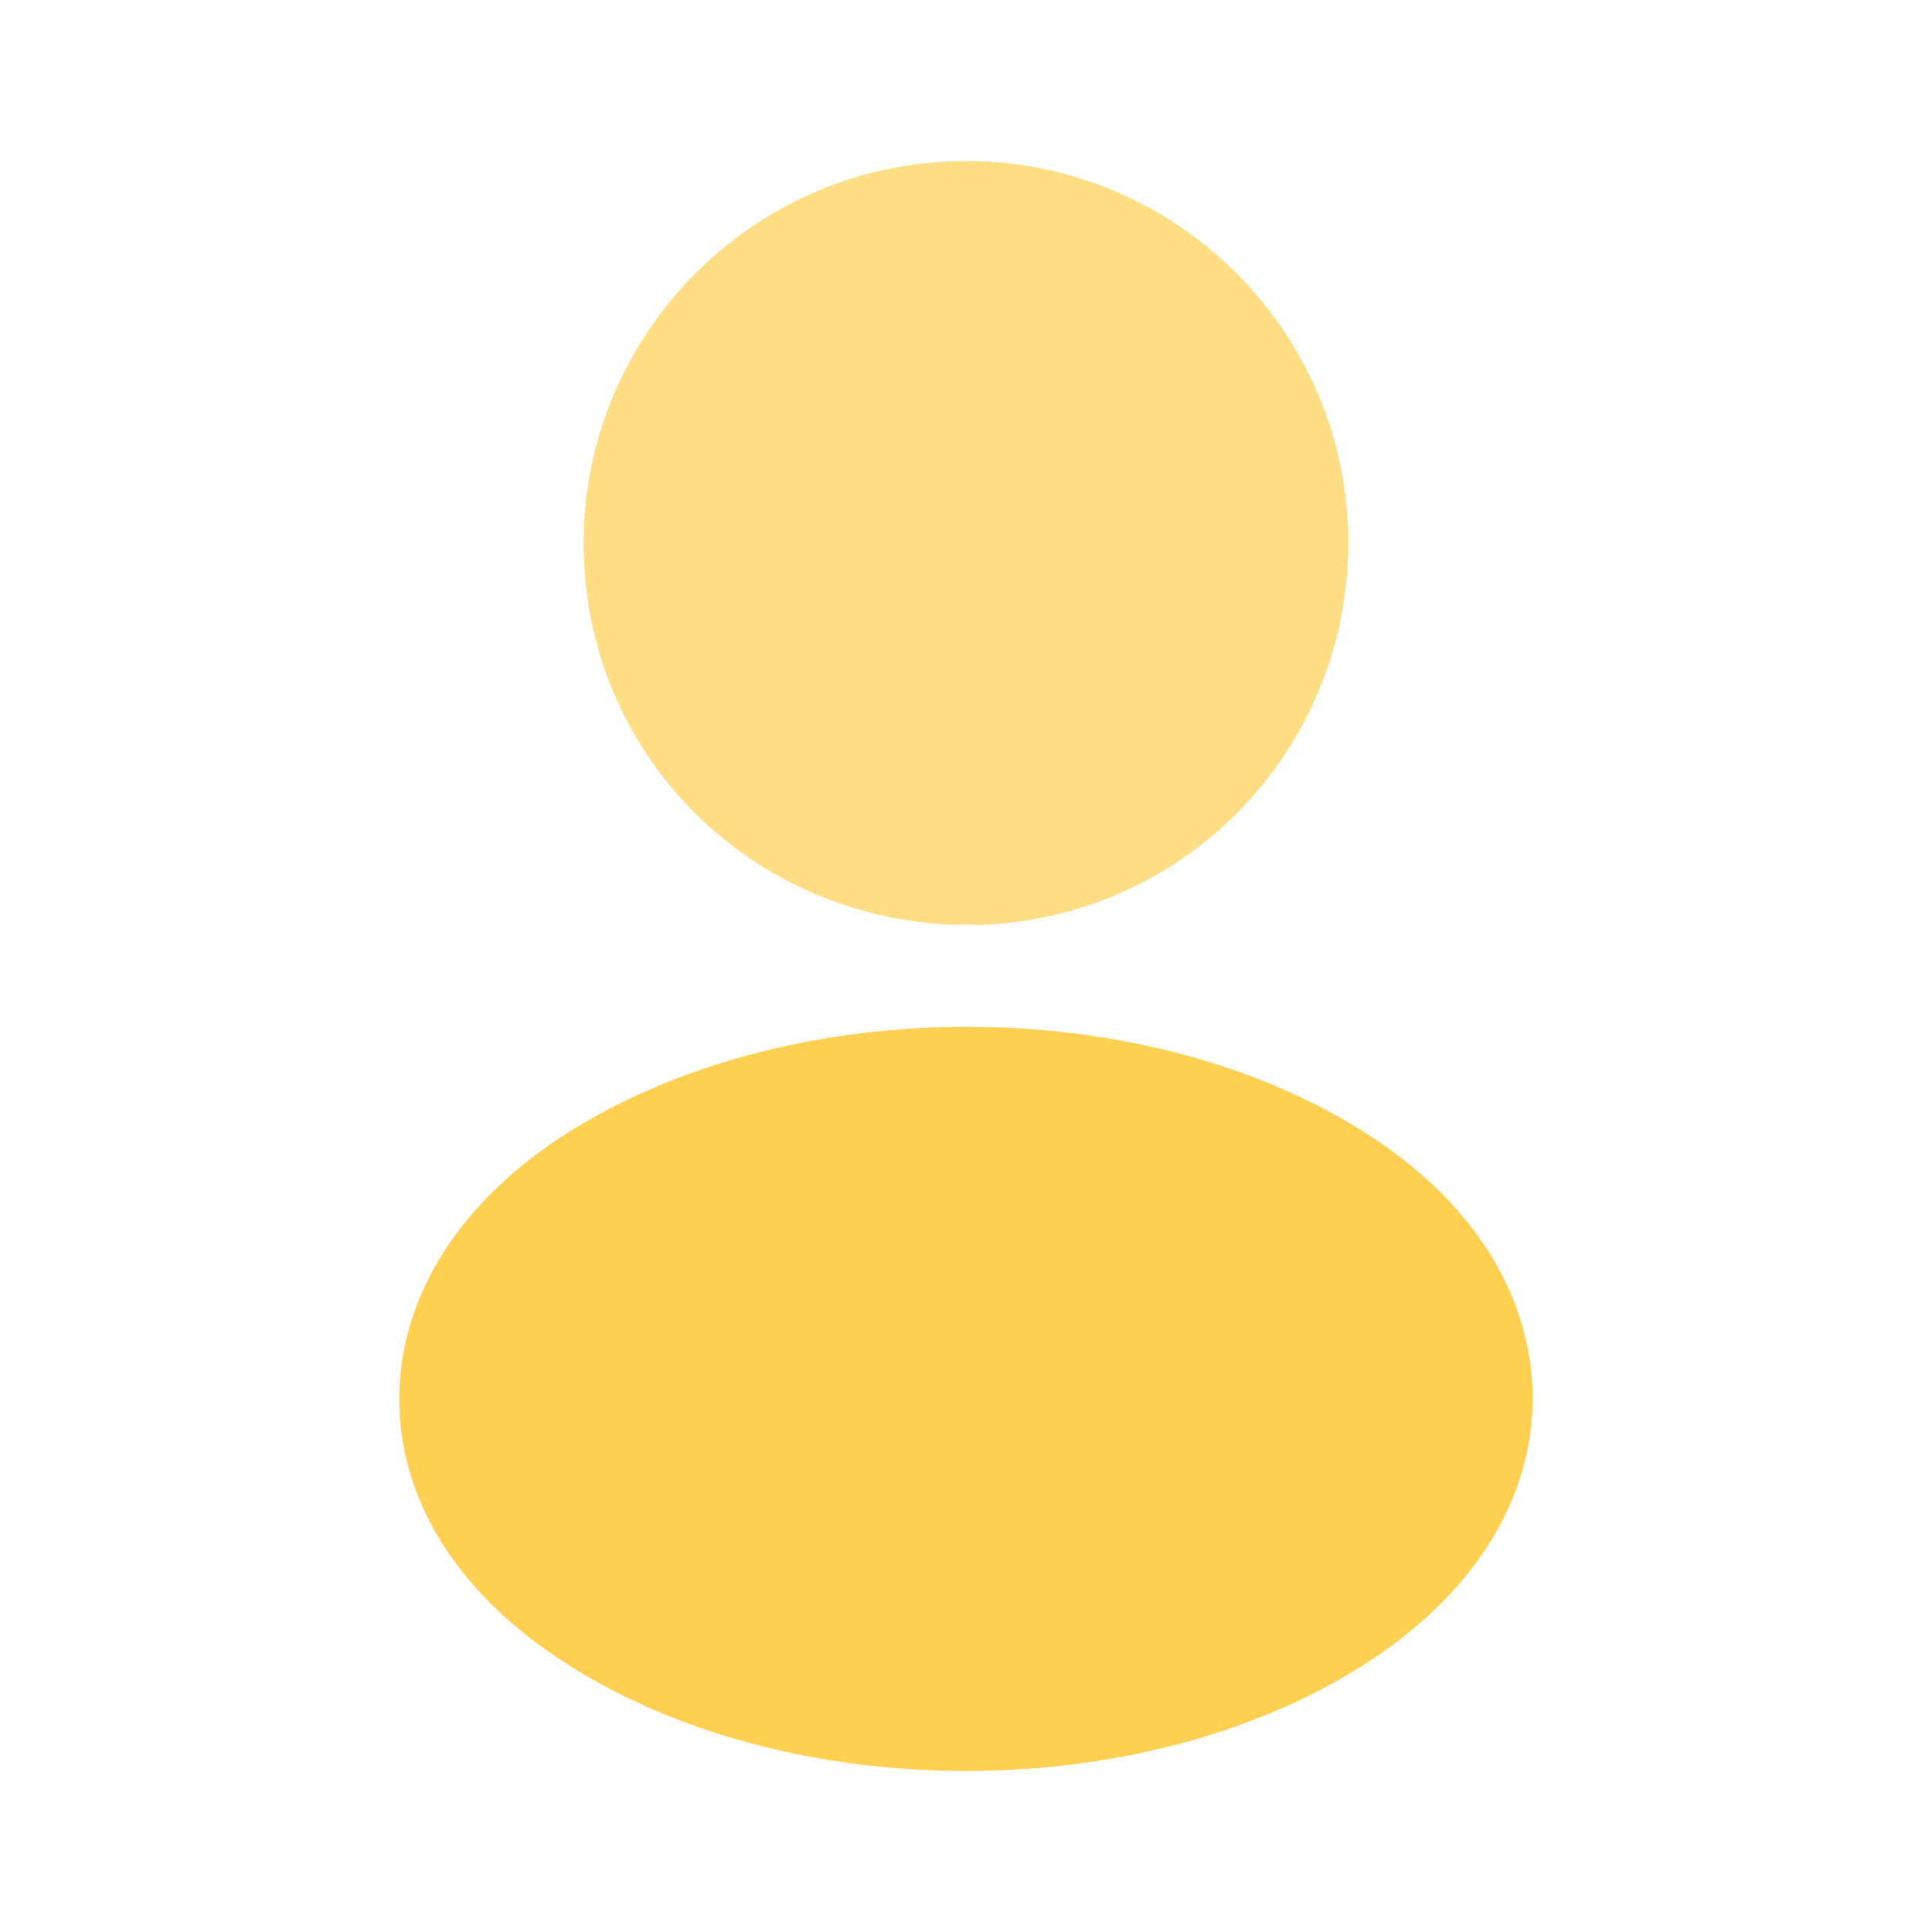
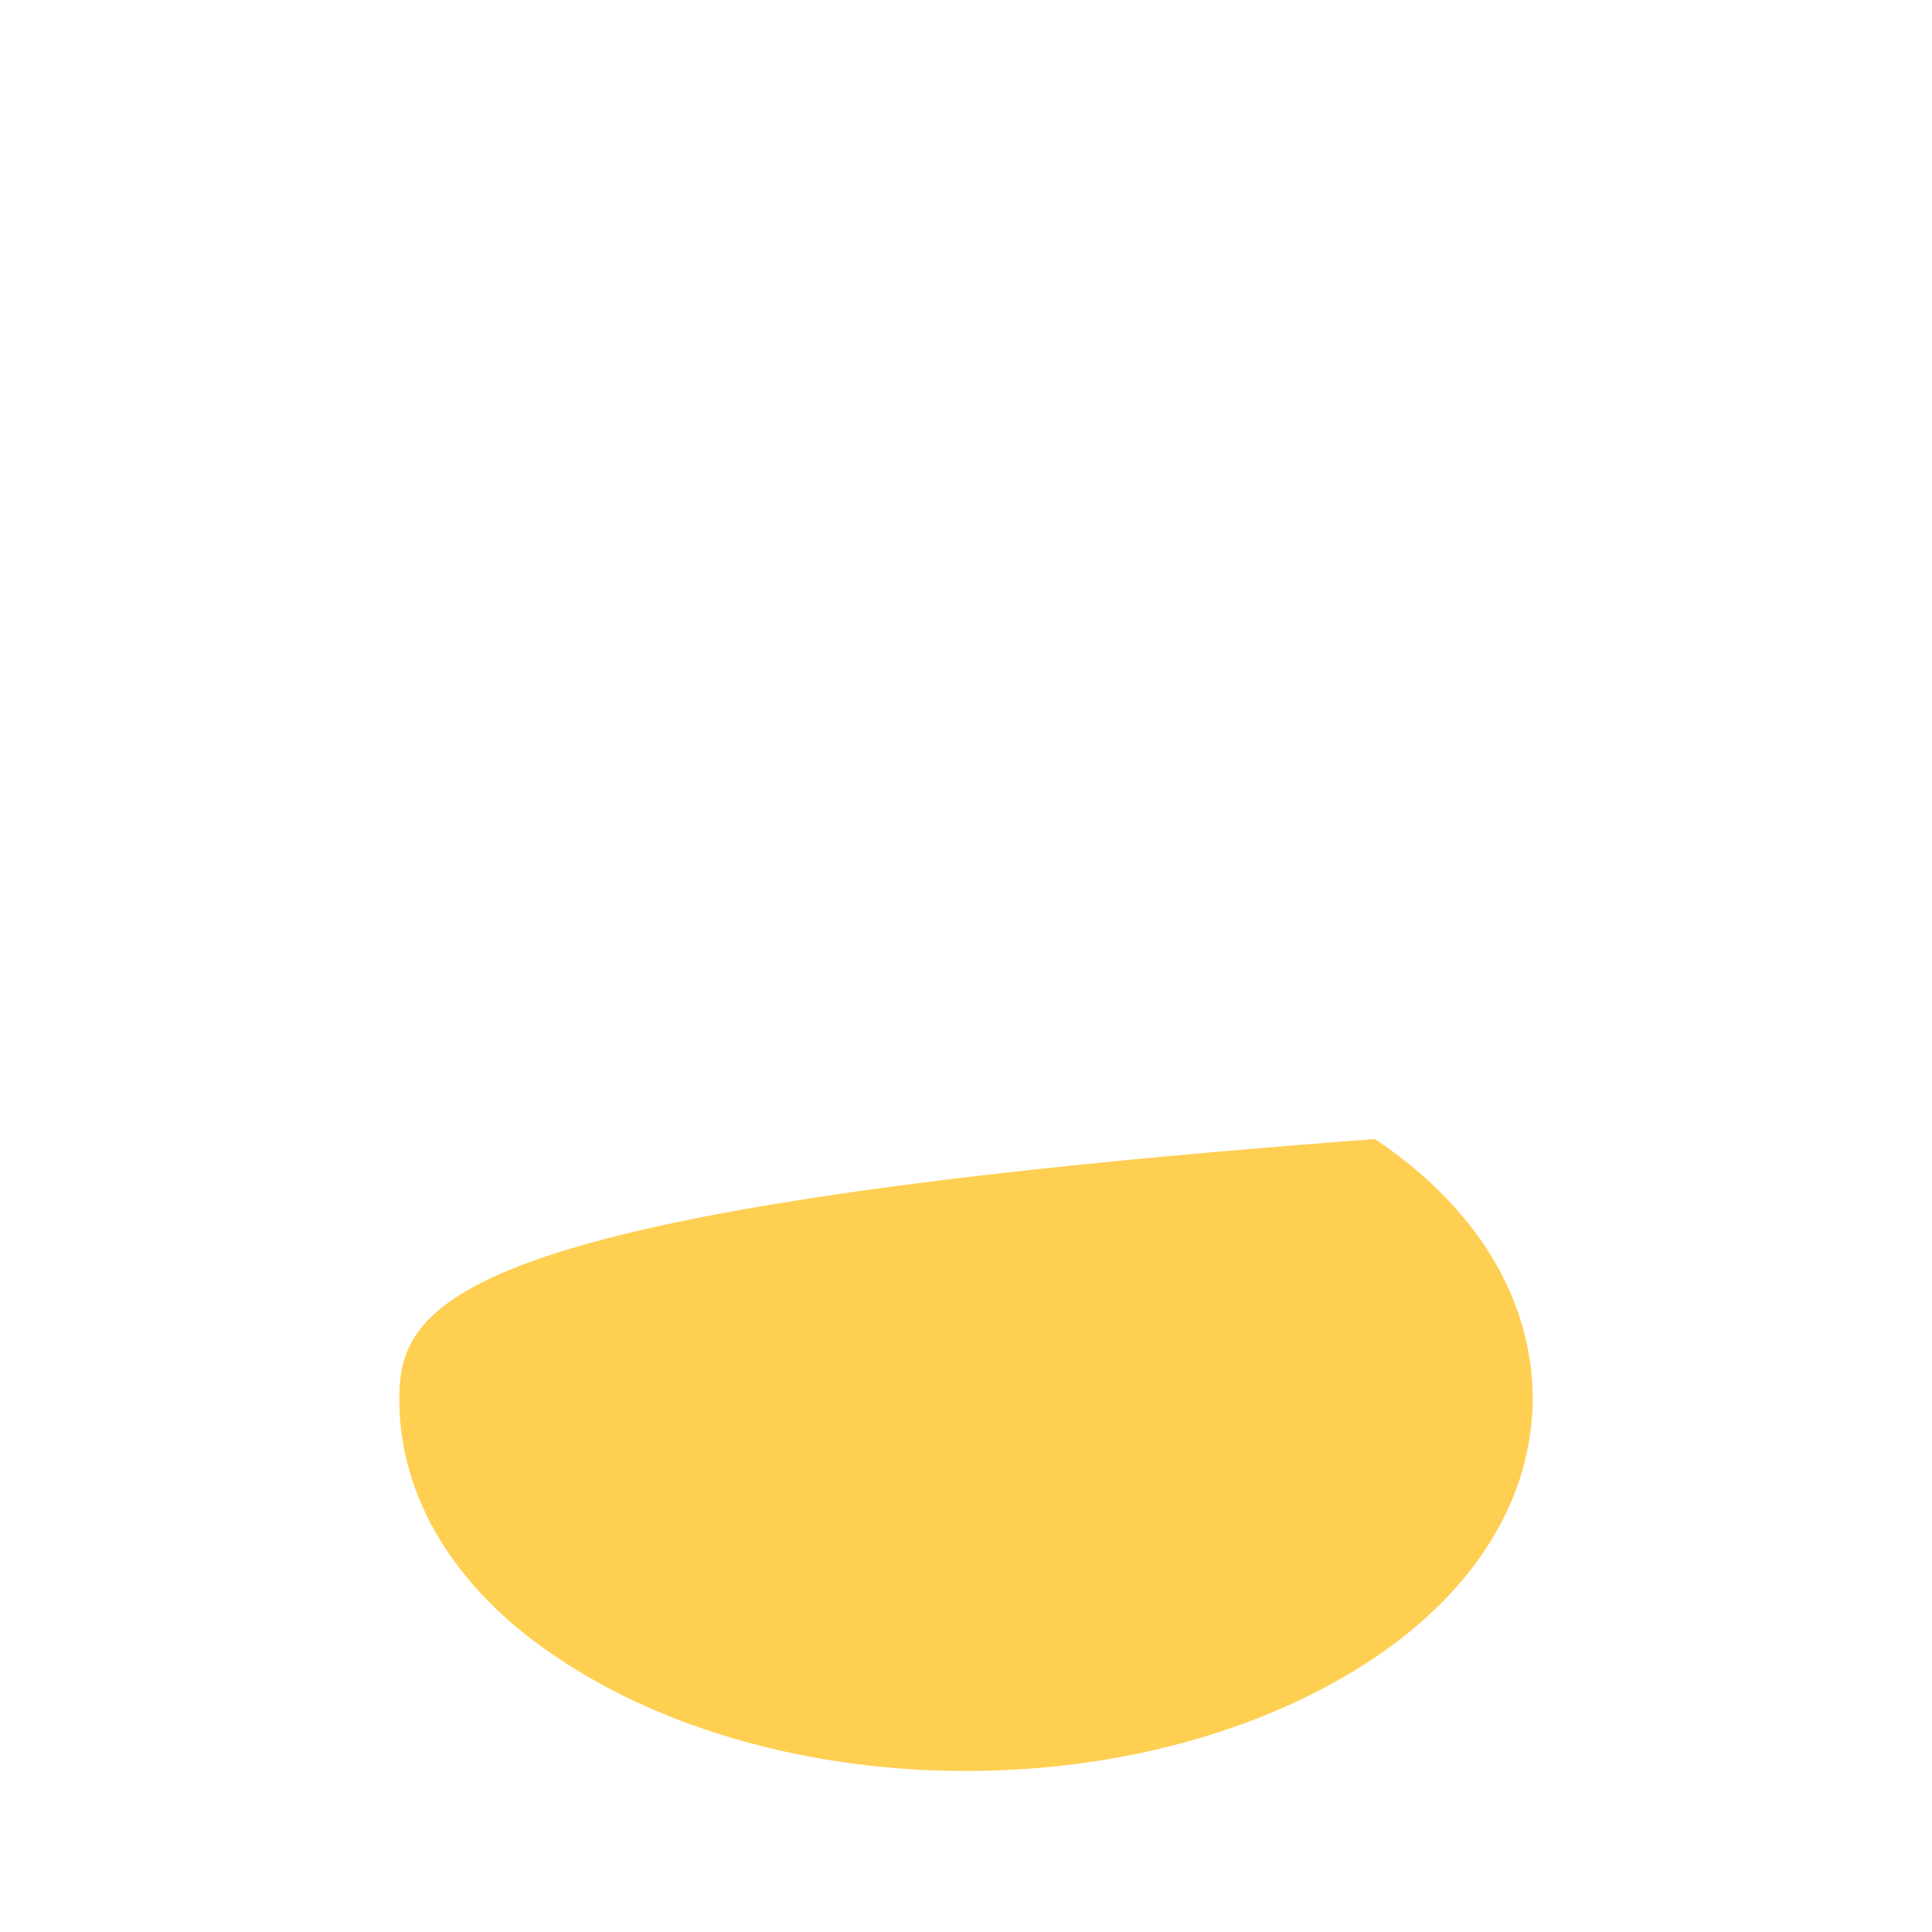
<svg xmlns="http://www.w3.org/2000/svg" width="56" height="56" viewBox="0 0 56 56" fill="none">
-   <path opacity="0.7" d="M28 4.667C21.887 4.667 16.916 9.637 16.916 15.75C16.916 21.747 21.607 26.6 27.72 26.81C27.907 26.787 28.093 26.787 28.233 26.81C28.28 26.81 28.303 26.81 28.35 26.81C28.373 26.81 28.373 26.81 28.396 26.81C34.37 26.6 39.06 21.747 39.083 15.75C39.083 9.637 34.113 4.667 28 4.667Z" fill="#FFCF52" />
-   <path d="M39.853 33.017C33.343 28.677 22.727 28.677 16.17 33.017C13.207 35 11.573 37.683 11.573 40.553C11.573 43.423 13.207 46.083 16.147 48.043C19.413 50.237 23.707 51.333 28 51.333C32.293 51.333 36.587 50.237 39.853 48.043C42.793 46.06 44.427 43.4 44.427 40.507C44.403 37.637 42.793 34.977 39.853 33.017Z" fill="#FFCF52" />
+   <path d="M39.853 33.017C13.207 35 11.573 37.683 11.573 40.553C11.573 43.423 13.207 46.083 16.147 48.043C19.413 50.237 23.707 51.333 28 51.333C32.293 51.333 36.587 50.237 39.853 48.043C42.793 46.06 44.427 43.4 44.427 40.507C44.403 37.637 42.793 34.977 39.853 33.017Z" fill="#FFCF52" />
</svg>